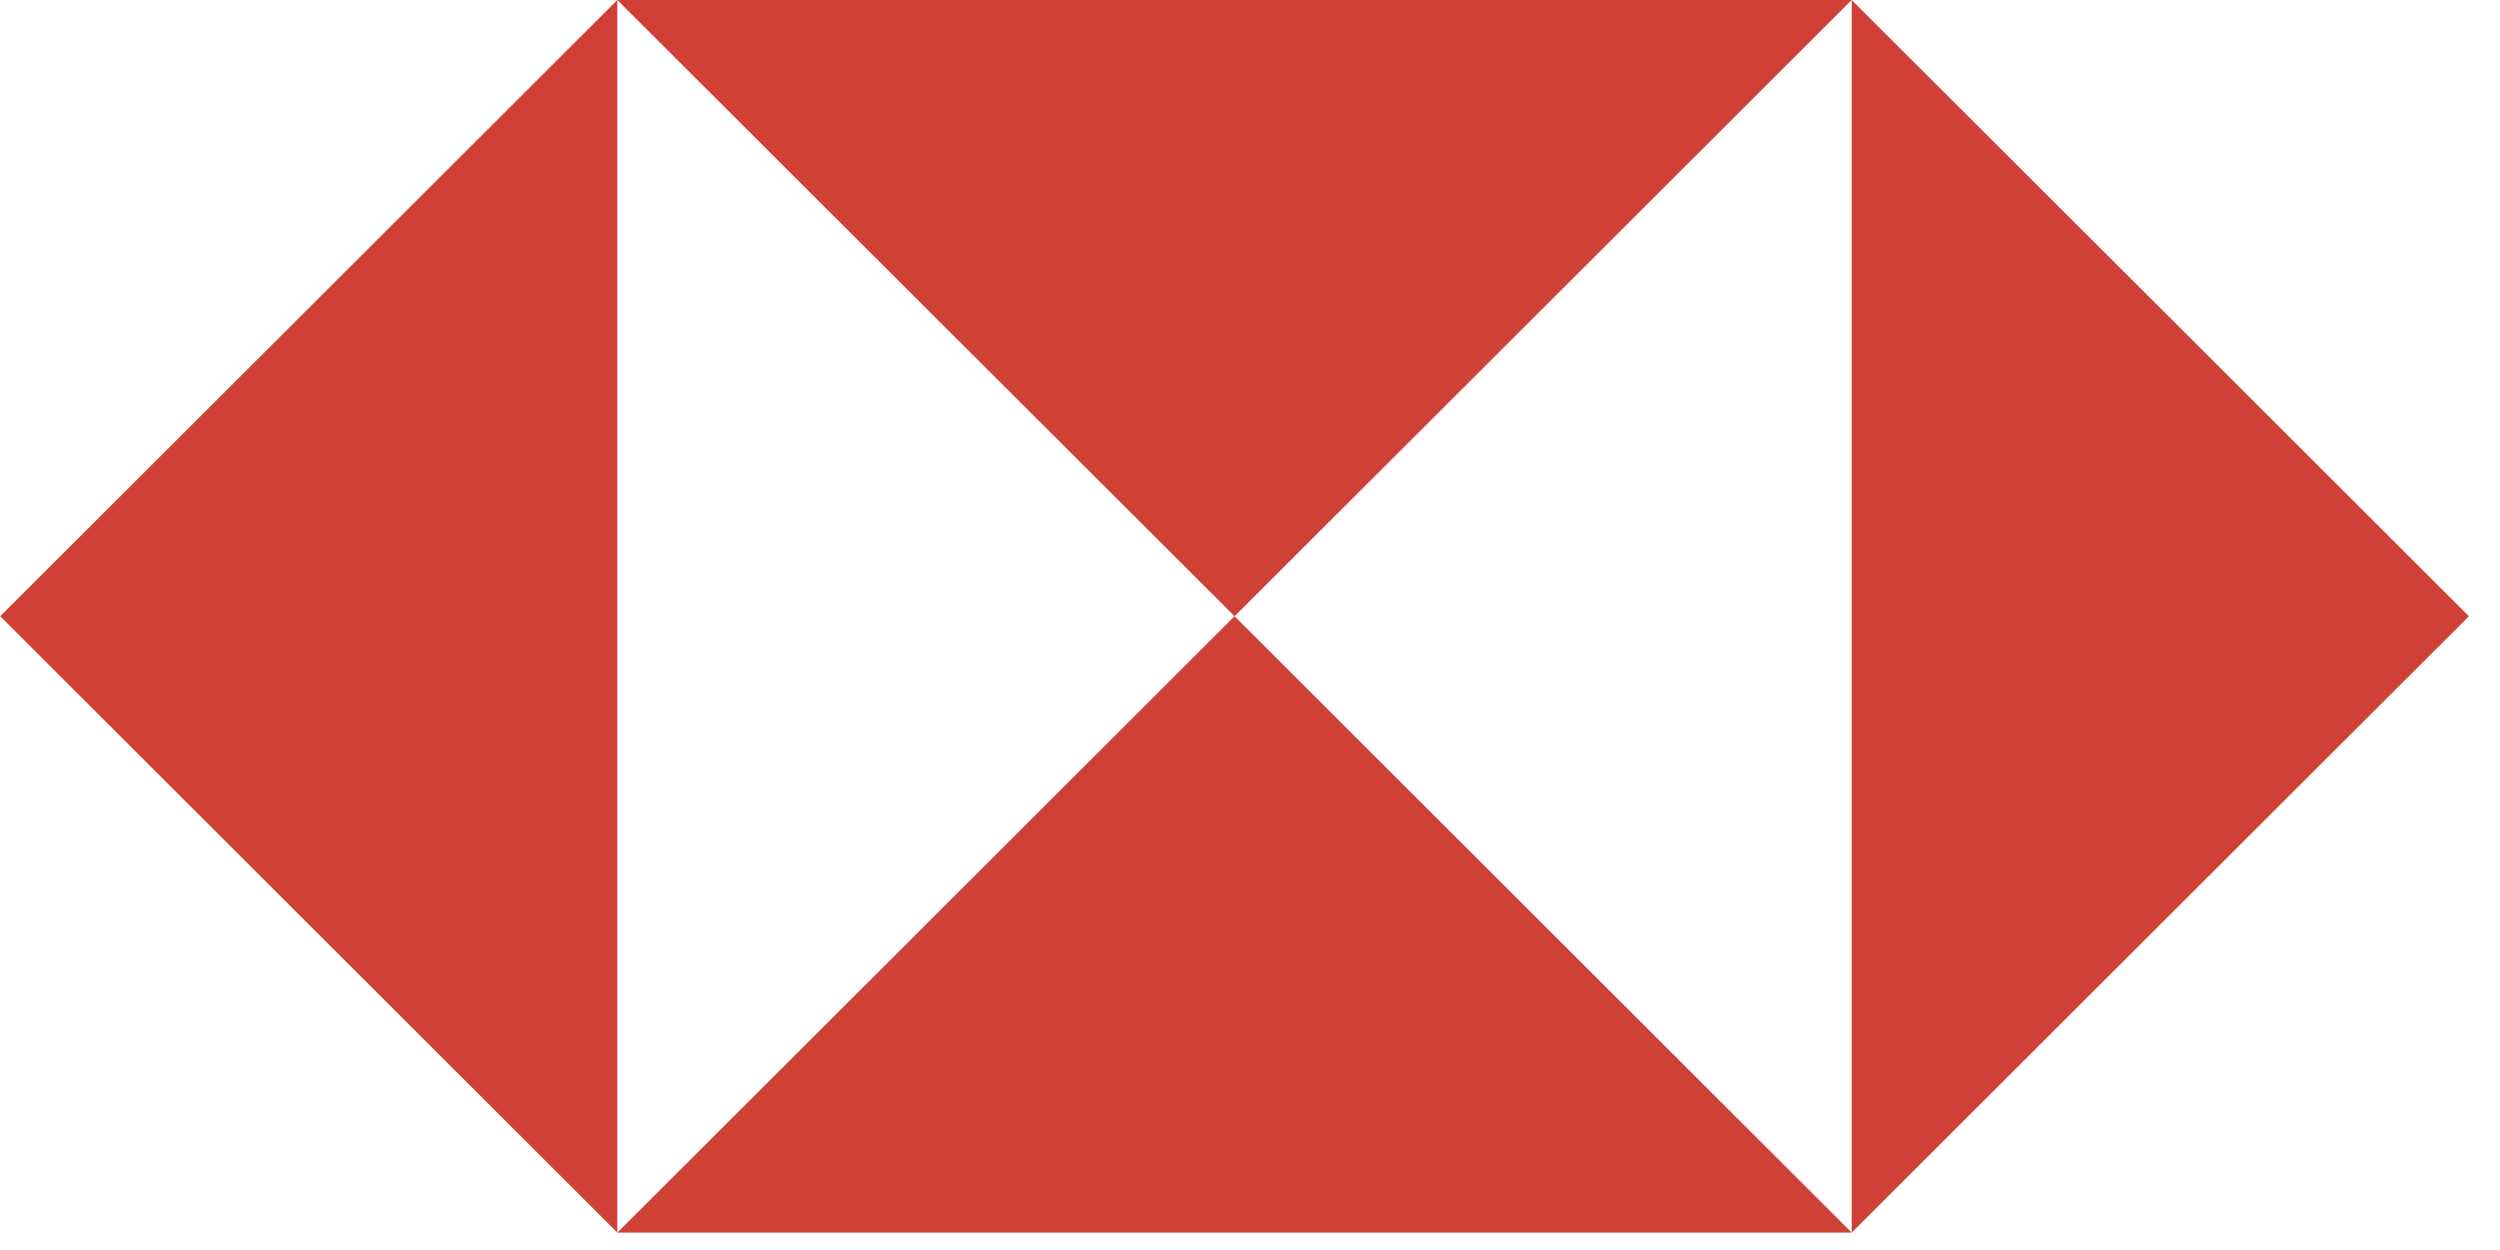
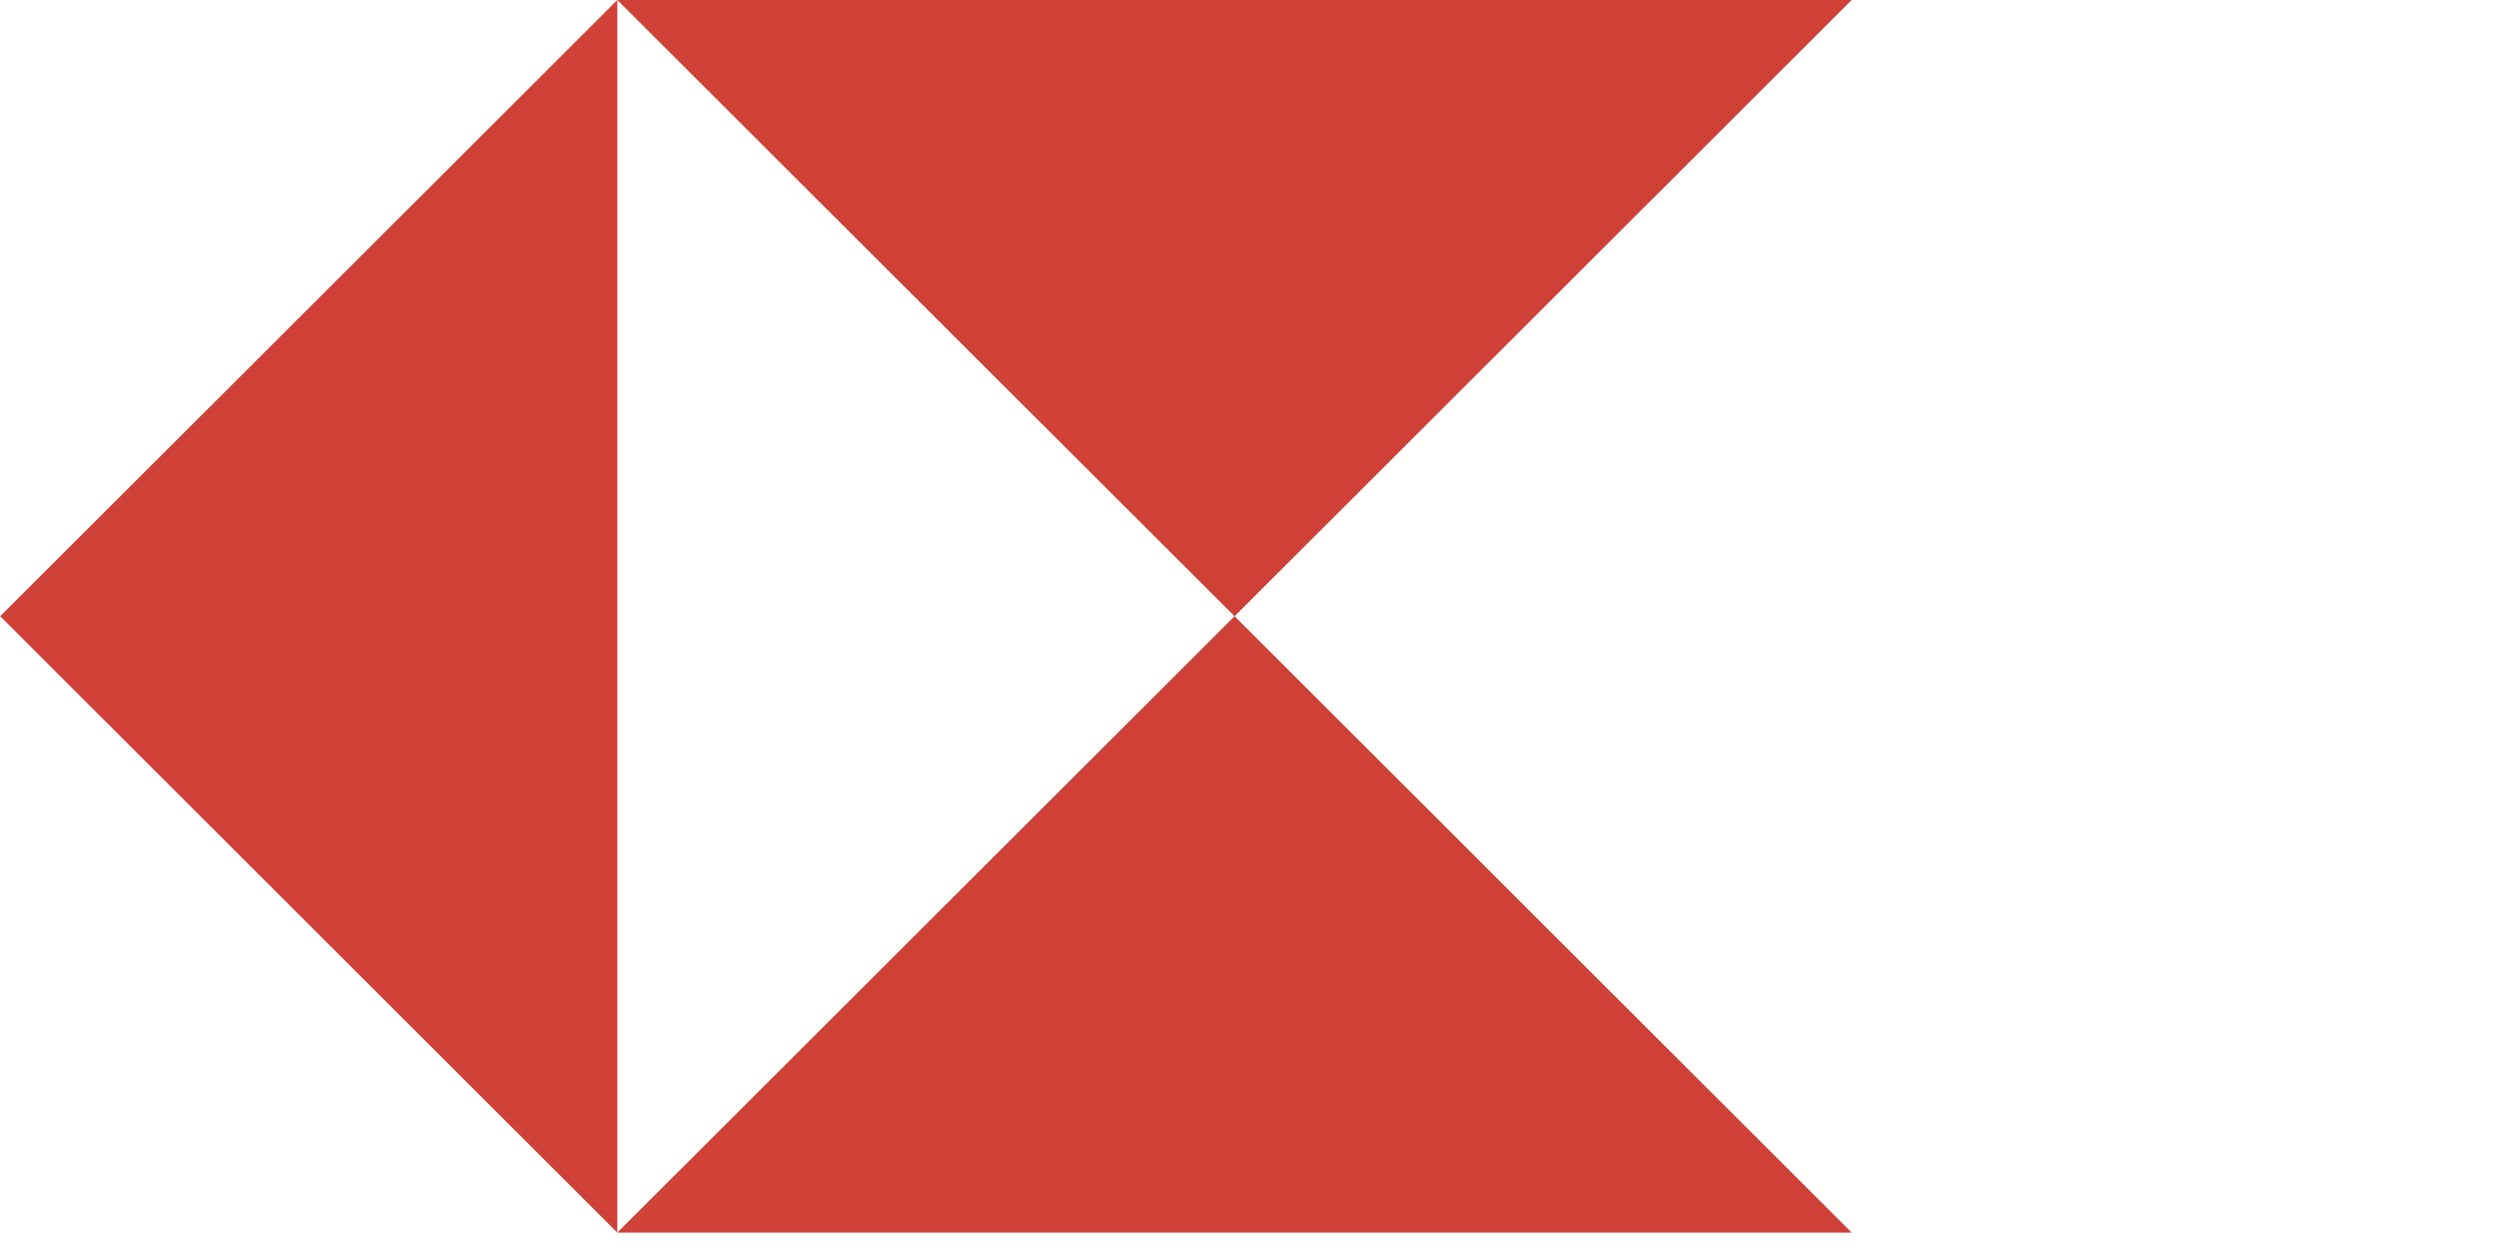
<svg xmlns="http://www.w3.org/2000/svg" width="28" height="14" viewBox="0 0 28 14" fill="none">
  <path d="M0.002 6.902L6.914 13.805V0L0.002 6.902ZM6.914 13.805H20.739L13.827 6.902L6.914 13.805ZM13.827 6.902L20.739 0H6.914L13.827 6.902Z" fill="#CF4037" />
-   <path d="M20.739 0V13.805L27.652 6.902L20.739 0Z" fill="#CF4037" />
</svg>